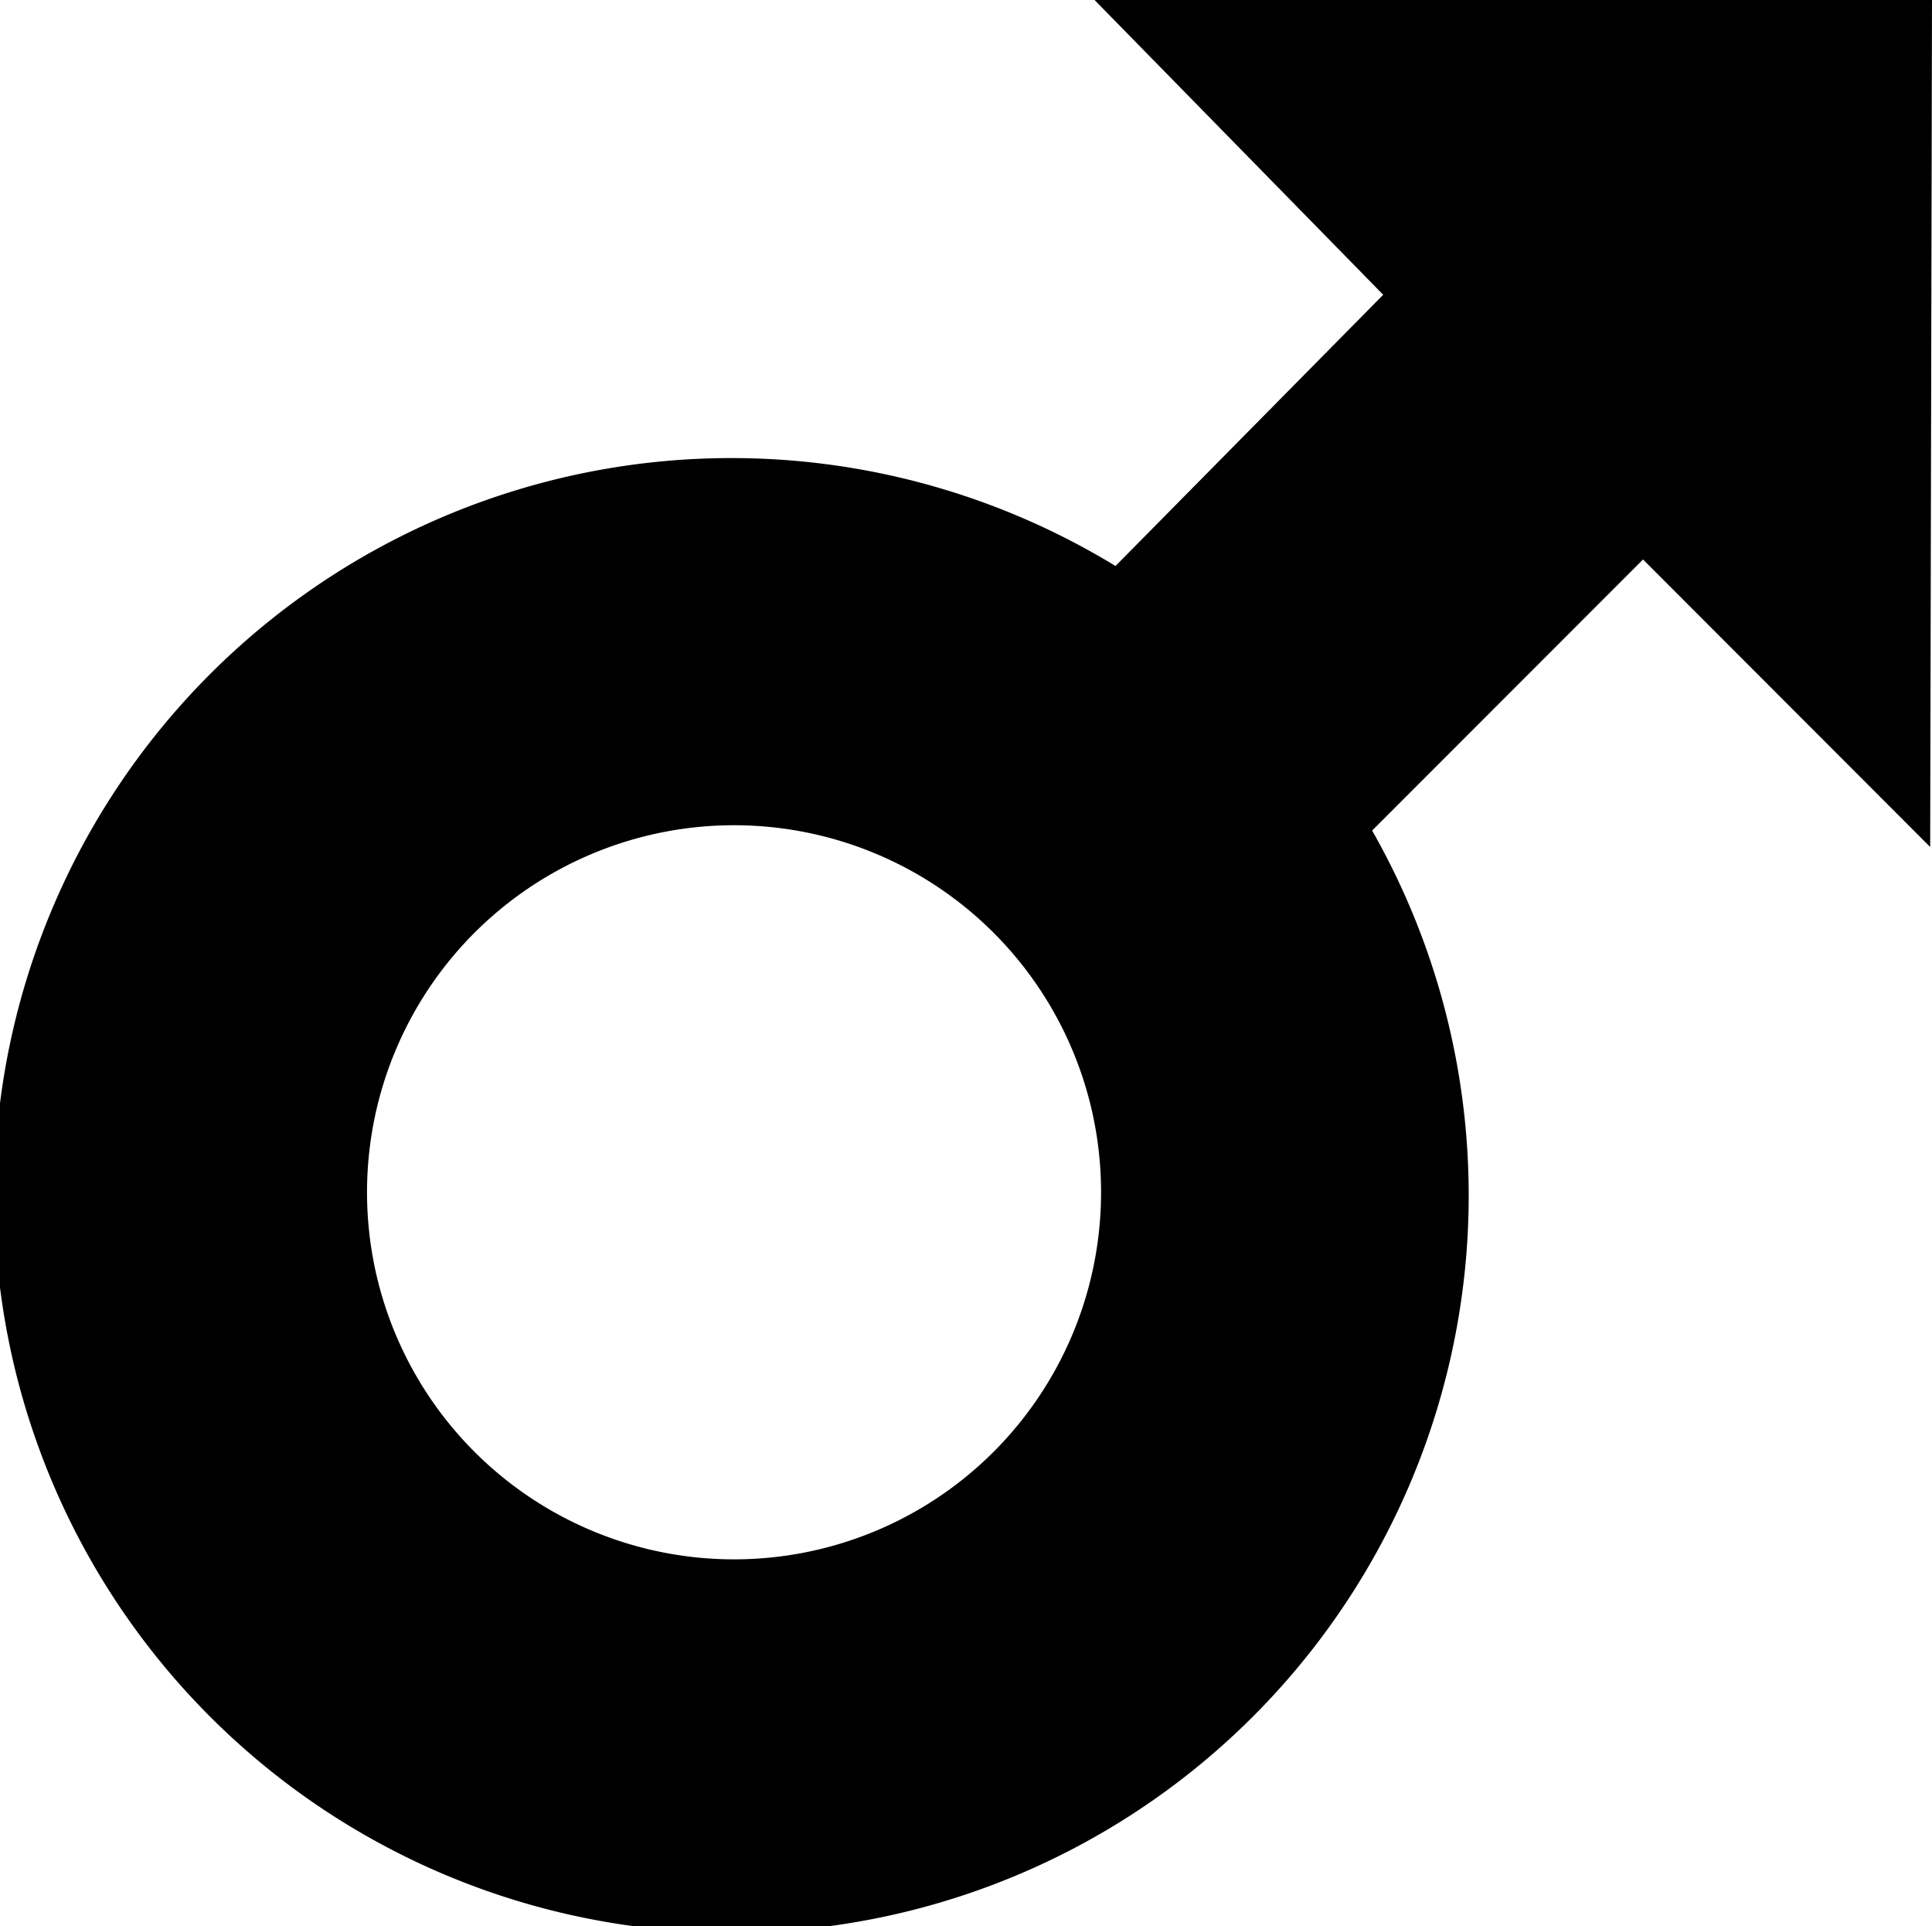
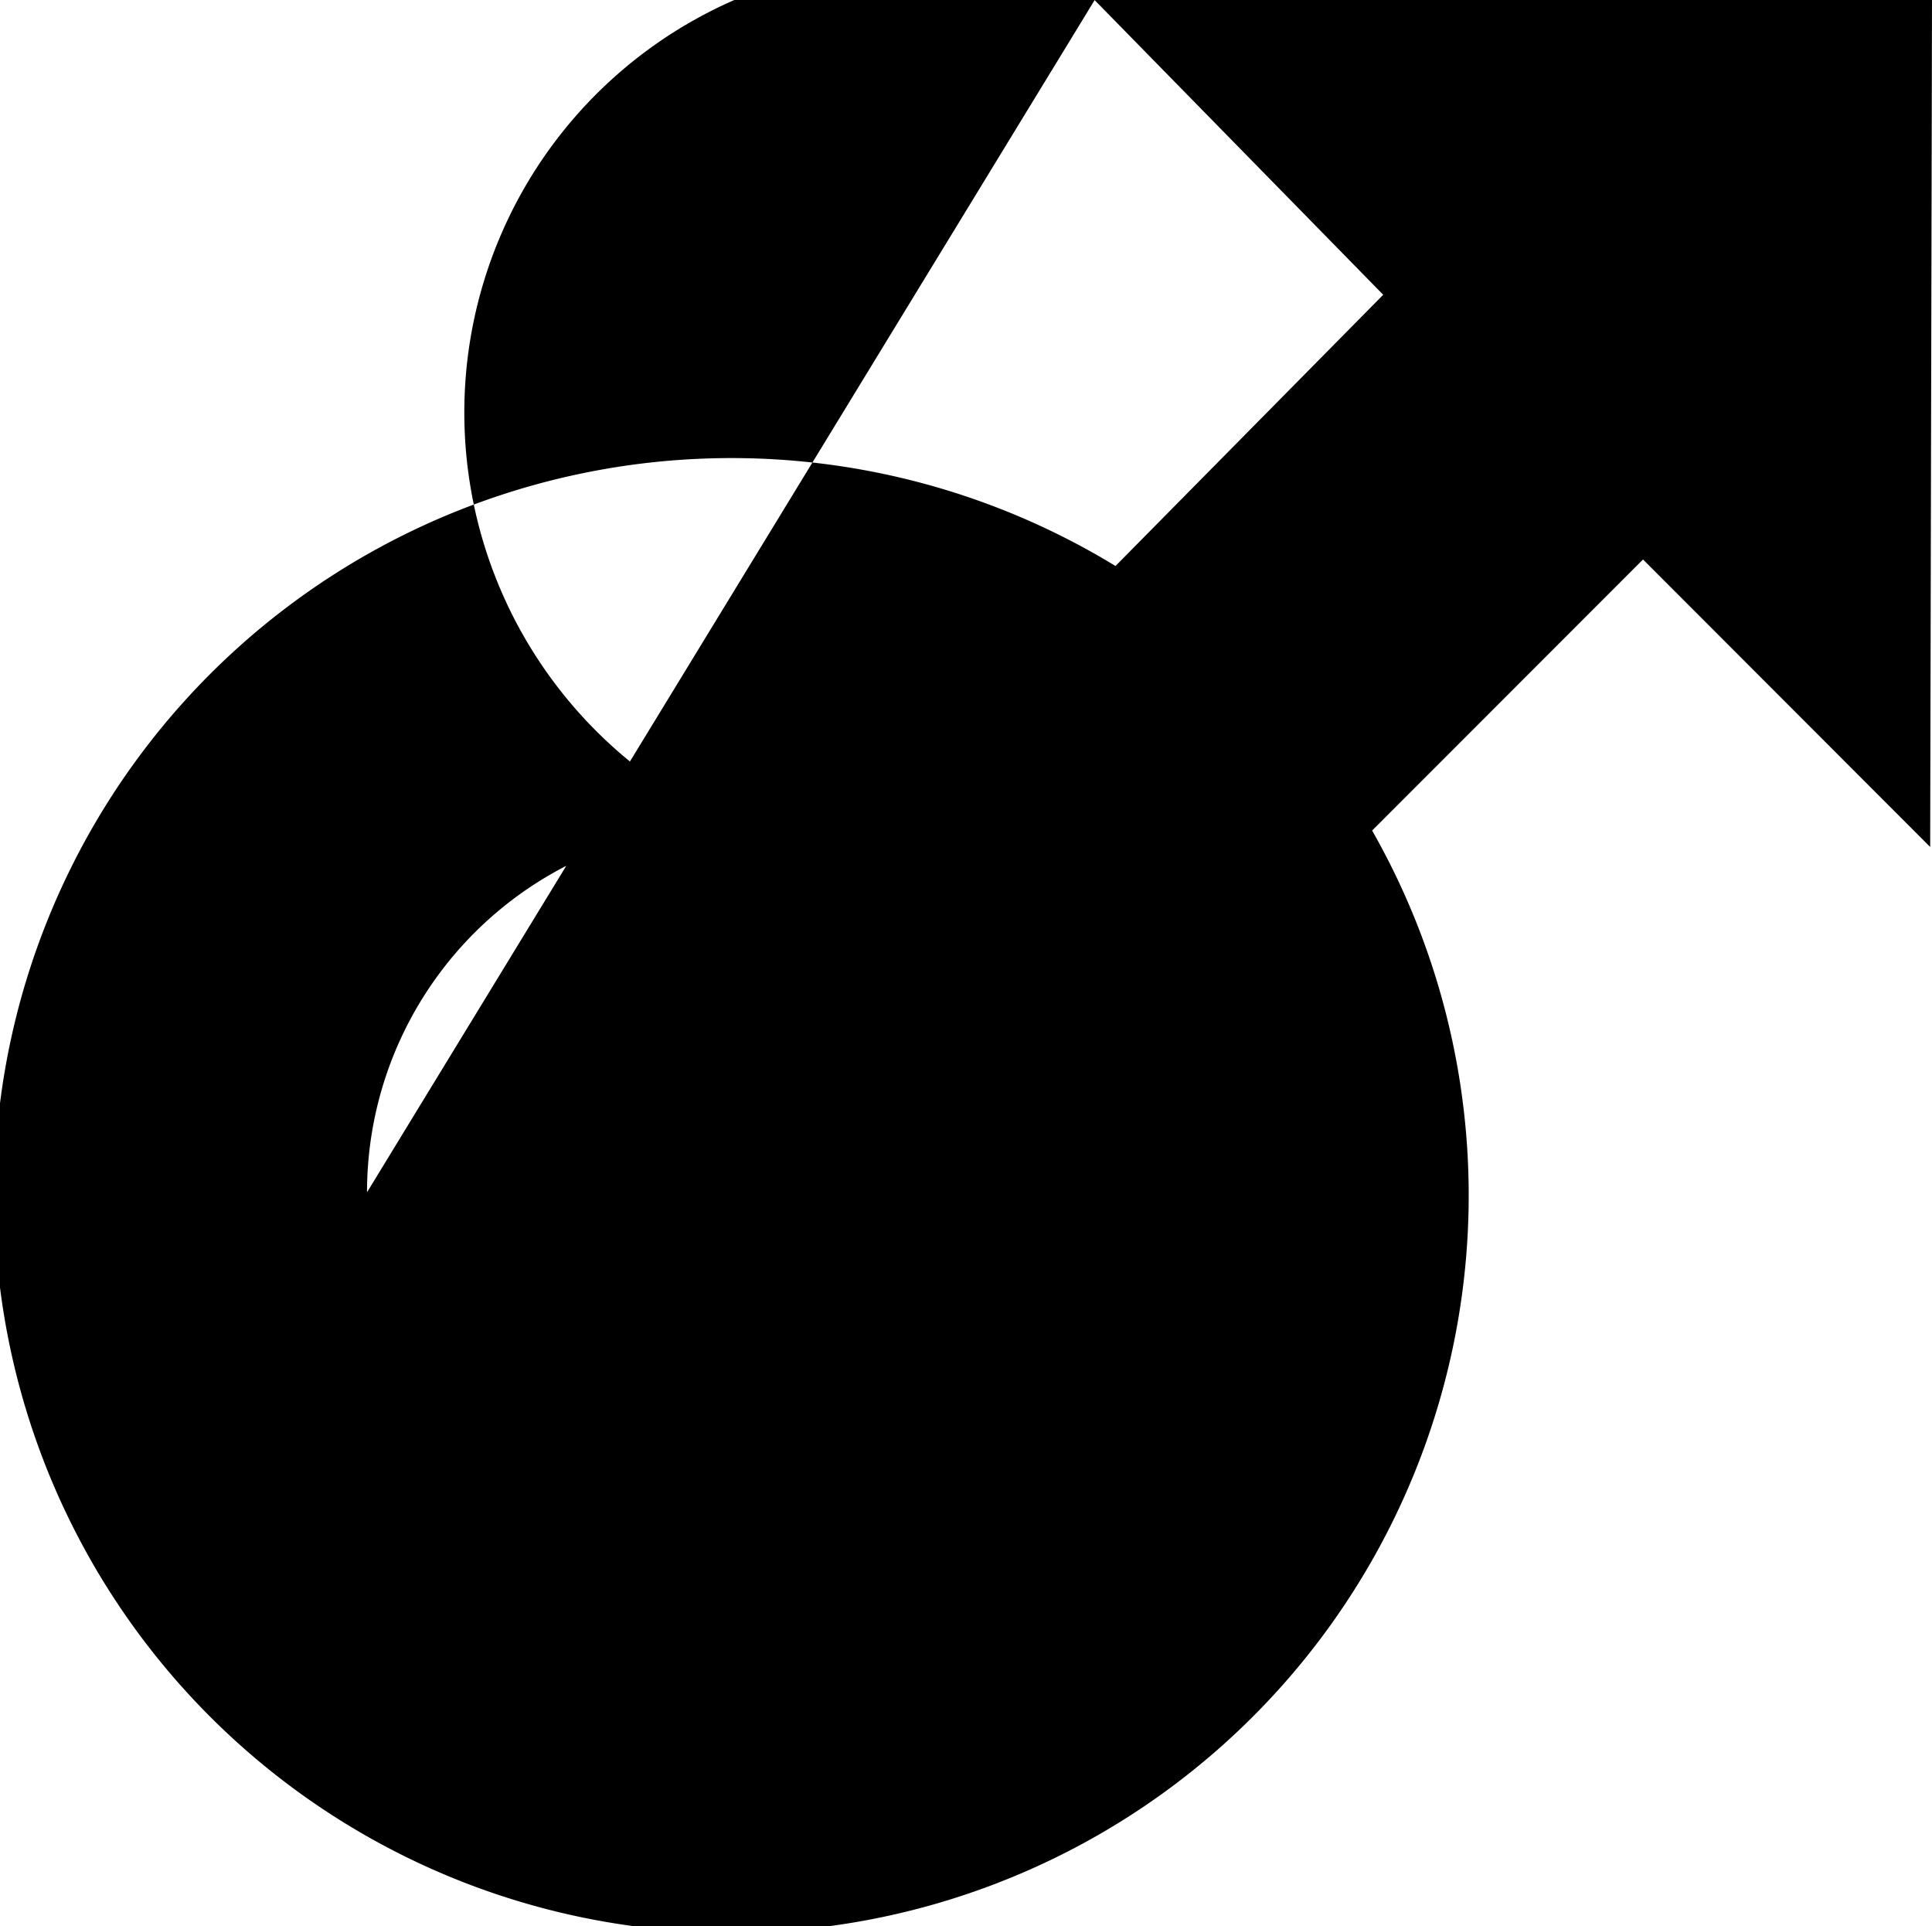
<svg xmlns="http://www.w3.org/2000/svg" width="12.723" height="12.684" viewBox="0 0 12.723 12.684">
-   <path id="Icon-male" data-name="icon-male" d="M14.573,7.716h5.514l-.012,5.577L18.184,11.4,16.4,13.185a4.855,4.855,0,1,1-1.69-1.742l1.763-1.786-1.9-1.94ZM9.781,15.567A2.417,2.417,0,1,0,12.2,13.15,2.417,2.417,0,0,0,9.781,15.567Z" transform="translate(-7.364 -7.716)" />
+   <path id="Icon-male" data-name="icon-male" d="M14.573,7.716h5.514l-.012,5.577L18.184,11.4,16.4,13.185a4.855,4.855,0,1,1-1.69-1.742l1.763-1.786-1.9-1.94ZA2.417,2.417,0,1,0,12.2,13.15,2.417,2.417,0,0,0,9.781,15.567Z" transform="translate(-7.364 -7.716)" />
</svg>